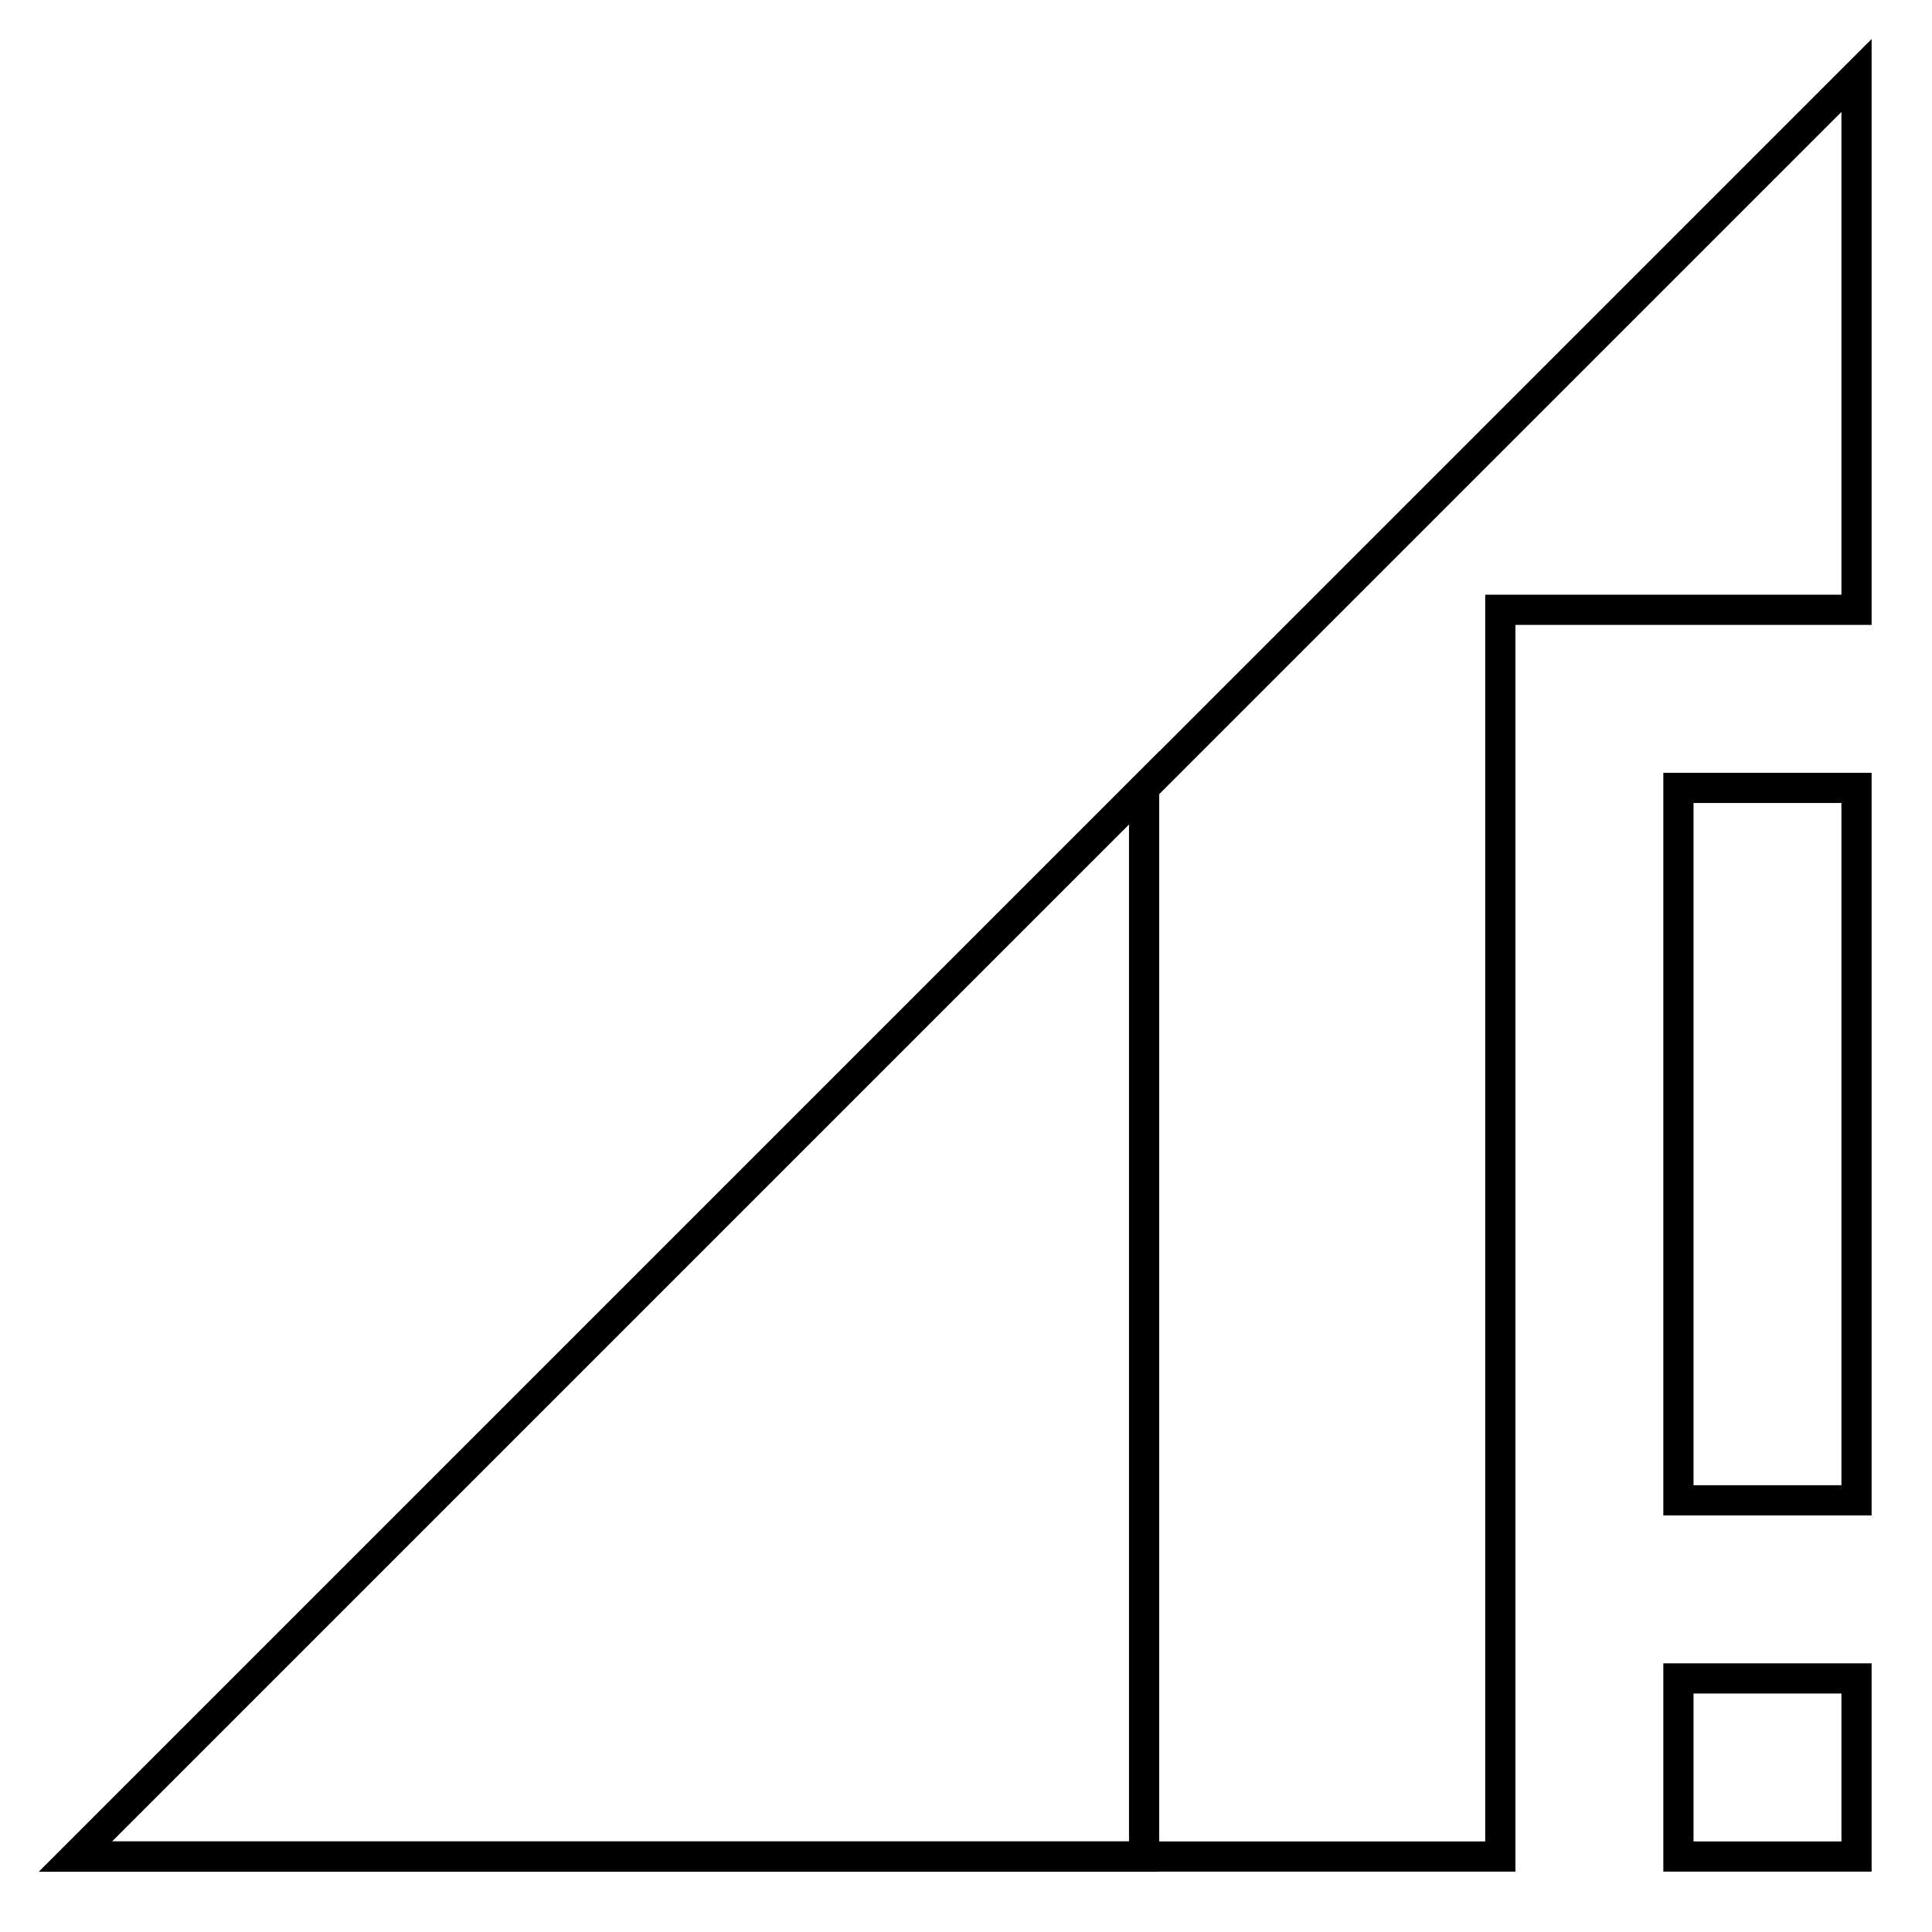
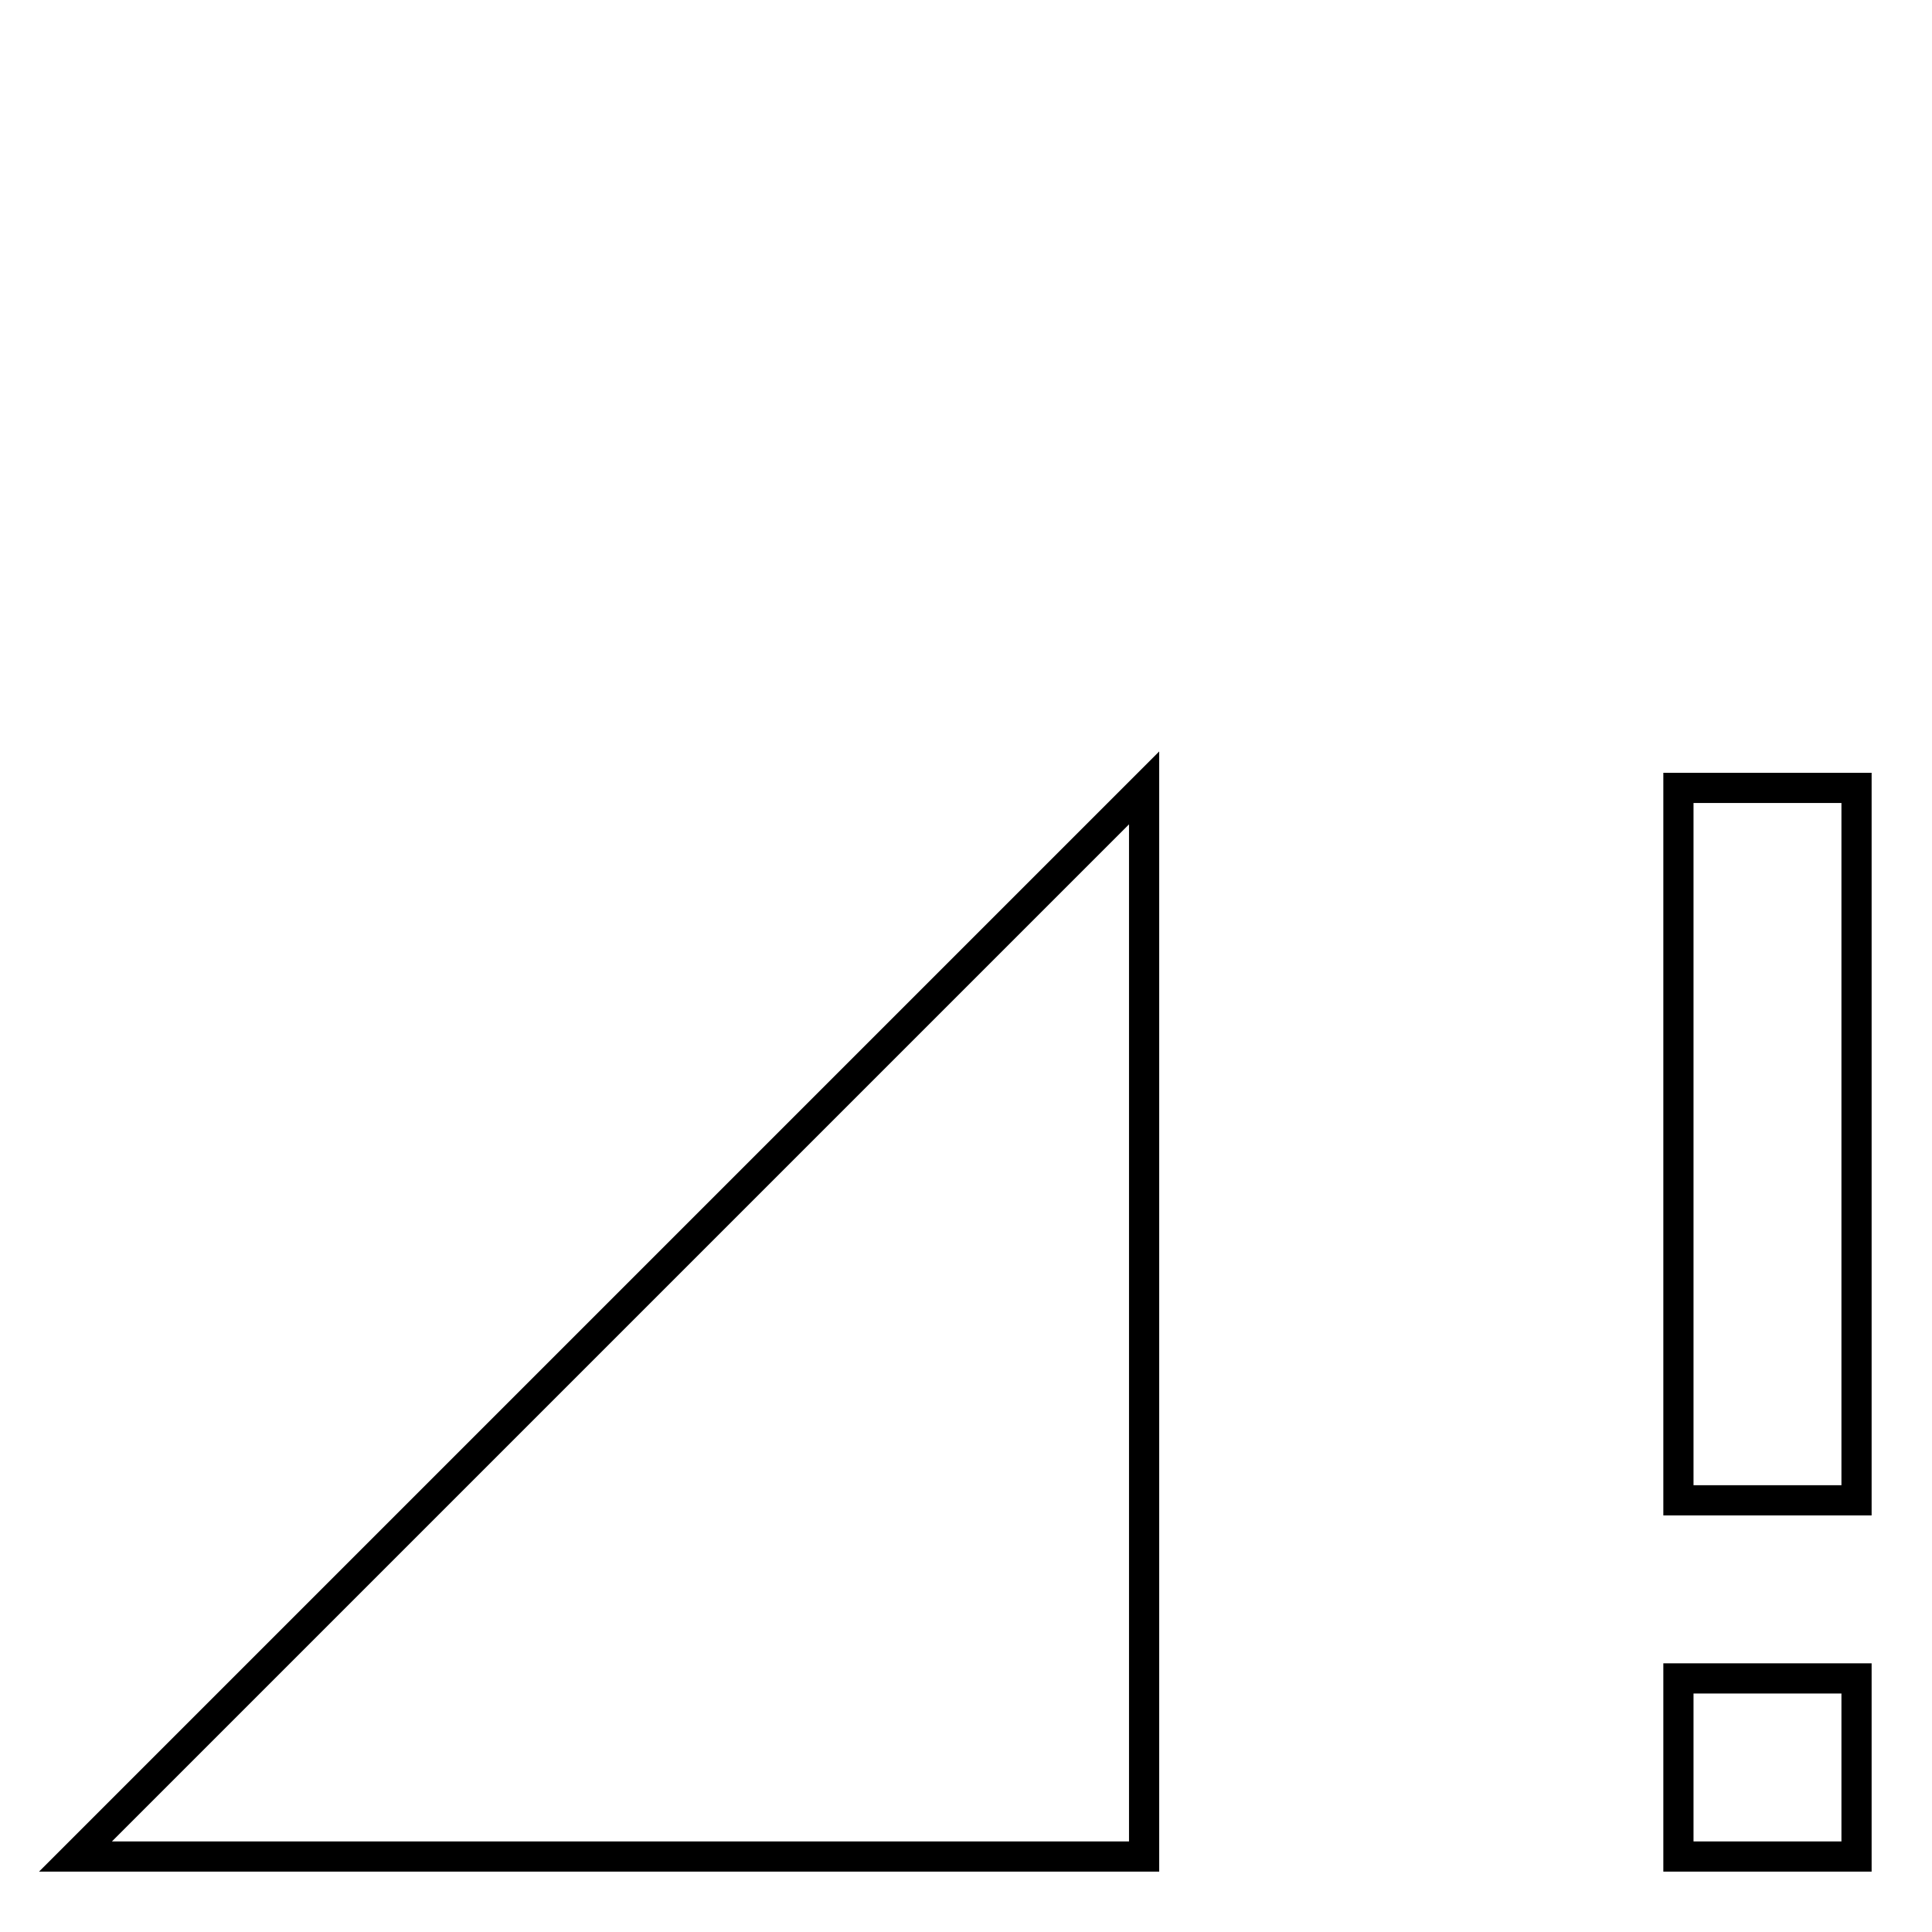
<svg xmlns="http://www.w3.org/2000/svg" version="1.1" x="0px" y="0px" viewBox="0 0 256 256" enable-background="new 0 0 256 256" xml:space="preserve">
  <g>
-     <path stroke-width="4" fill-opacity="0" stroke="#000000" d="M246,80.8V10L10,246h188.8V80.8H246z" />
    <path stroke-width="4" fill-opacity="0" stroke="#000000" d="M151.6,246V104.4L10,246H151.6z M222.4,104.4v94.4H246v-94.4H222.4L222.4,104.4z M222.4,246H246v-23.6 h-23.6V246z" />
  </g>
</svg>